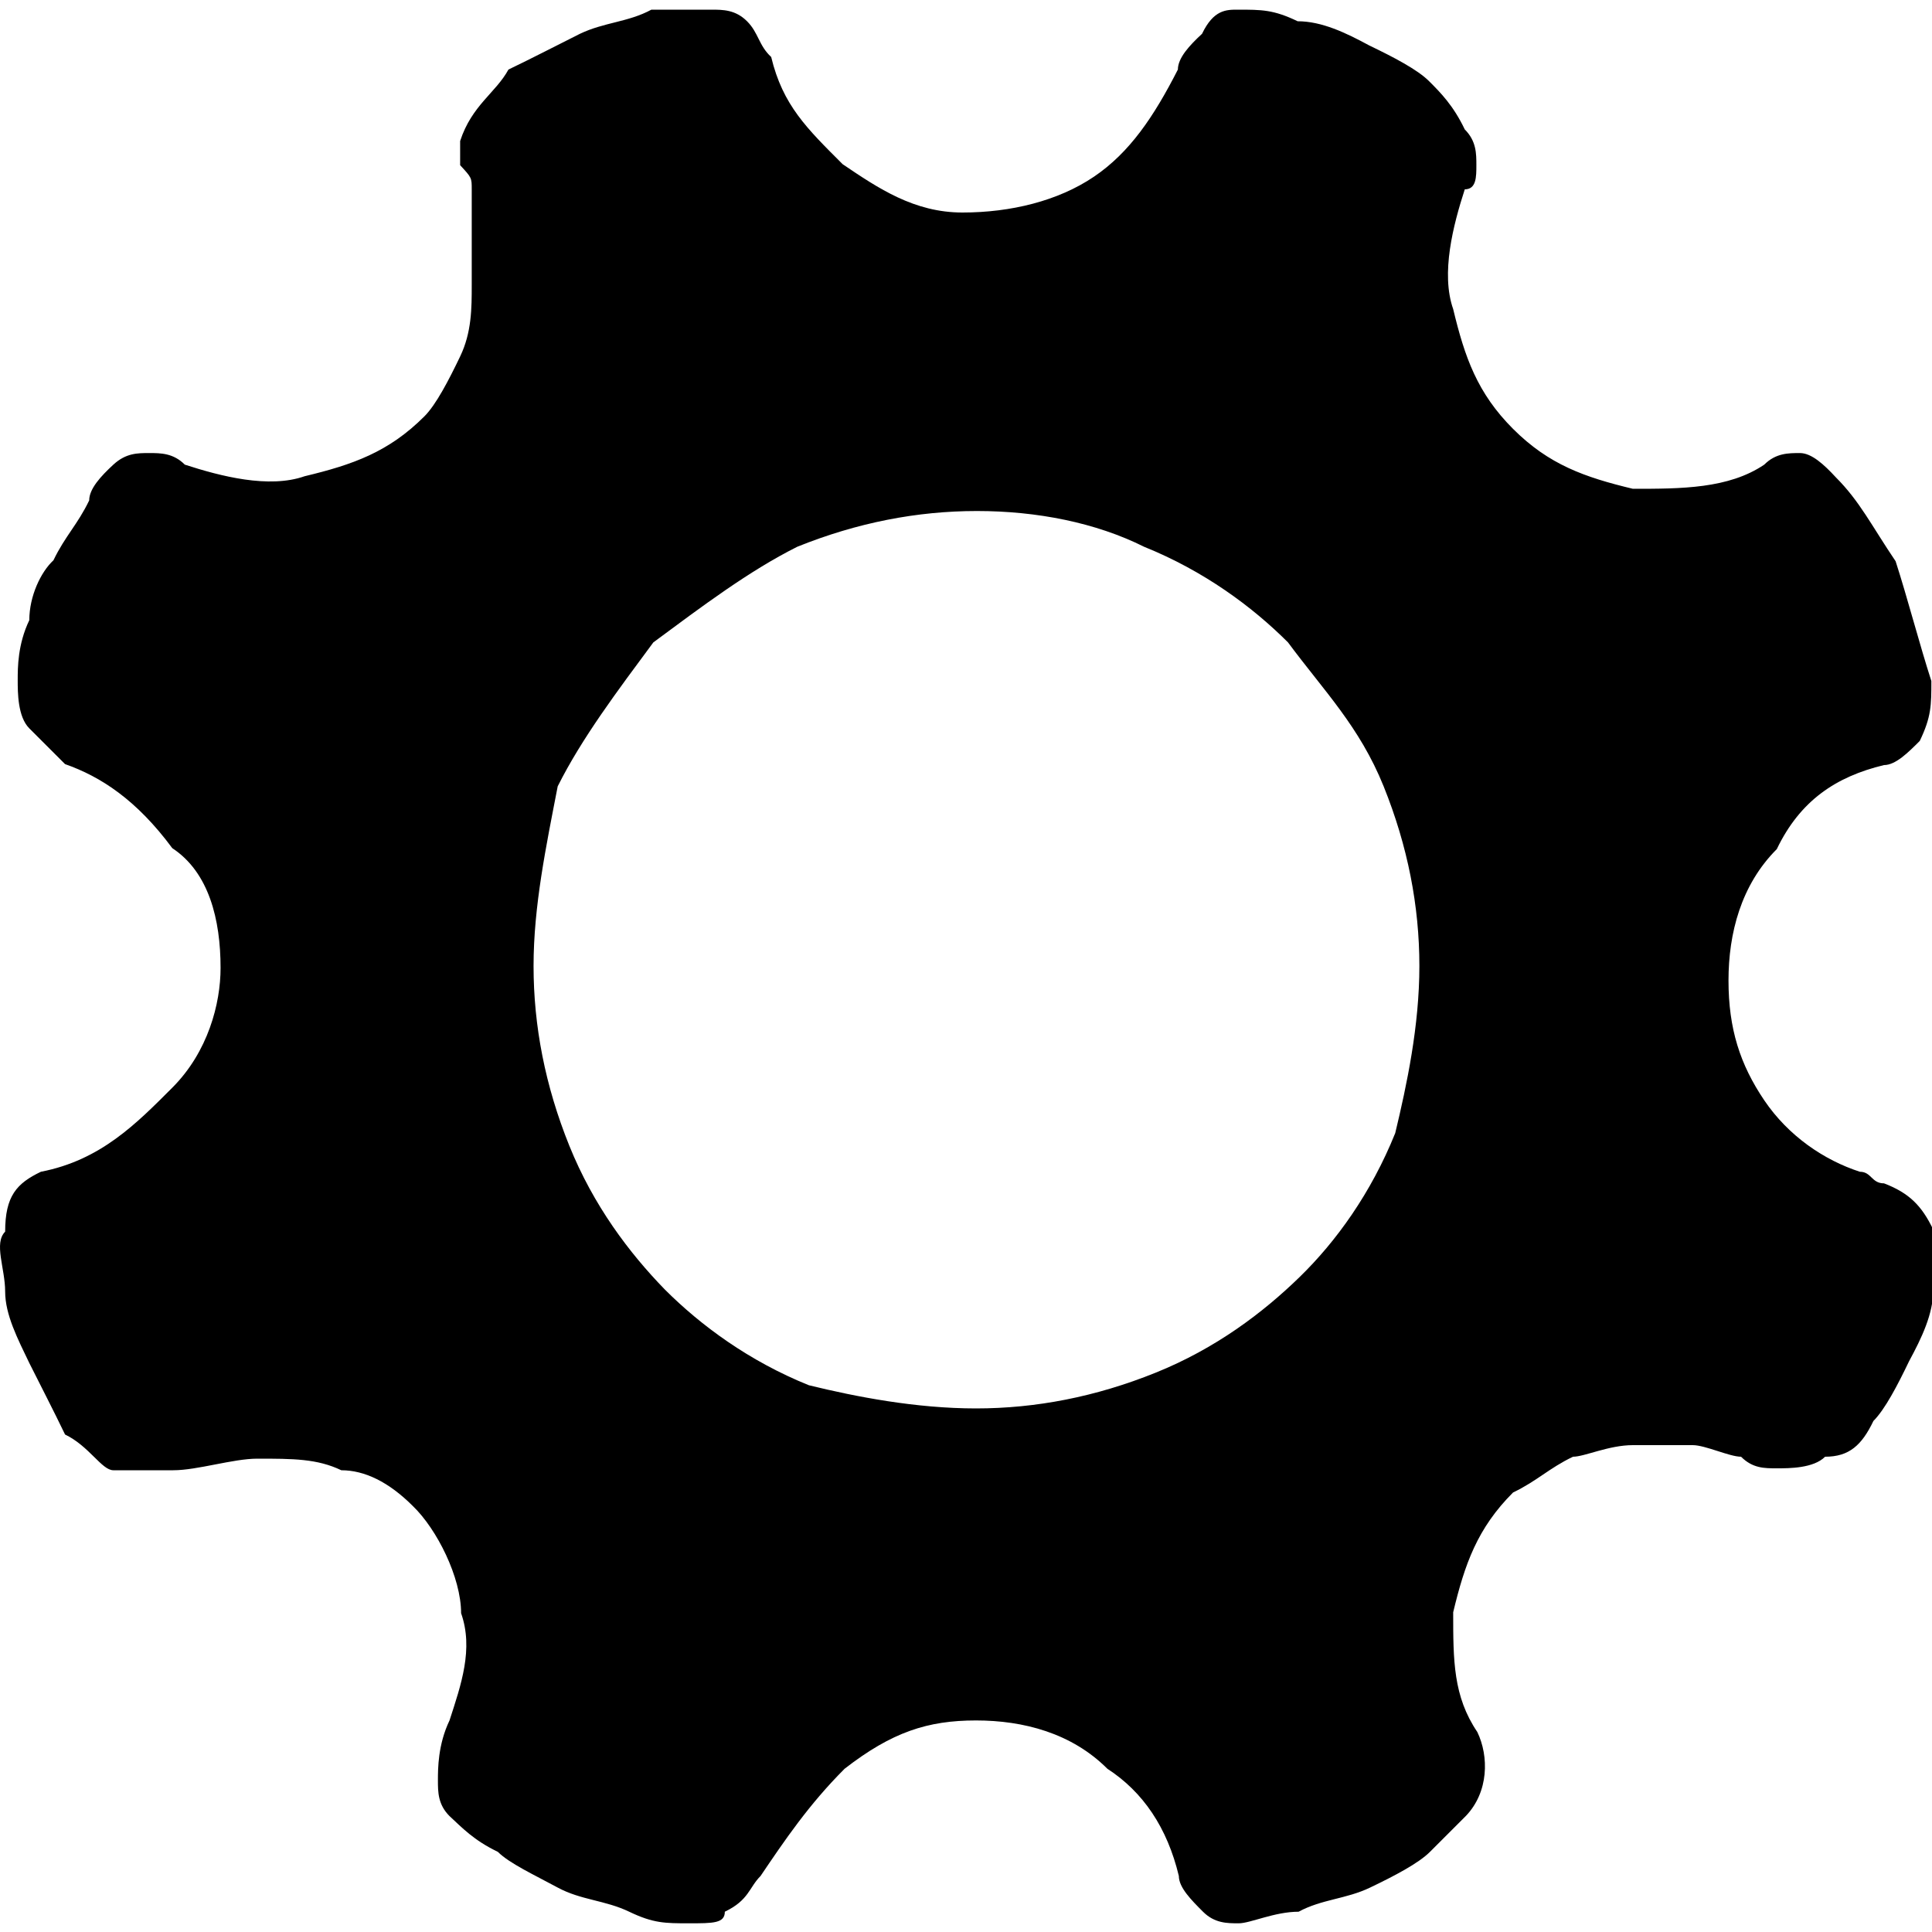
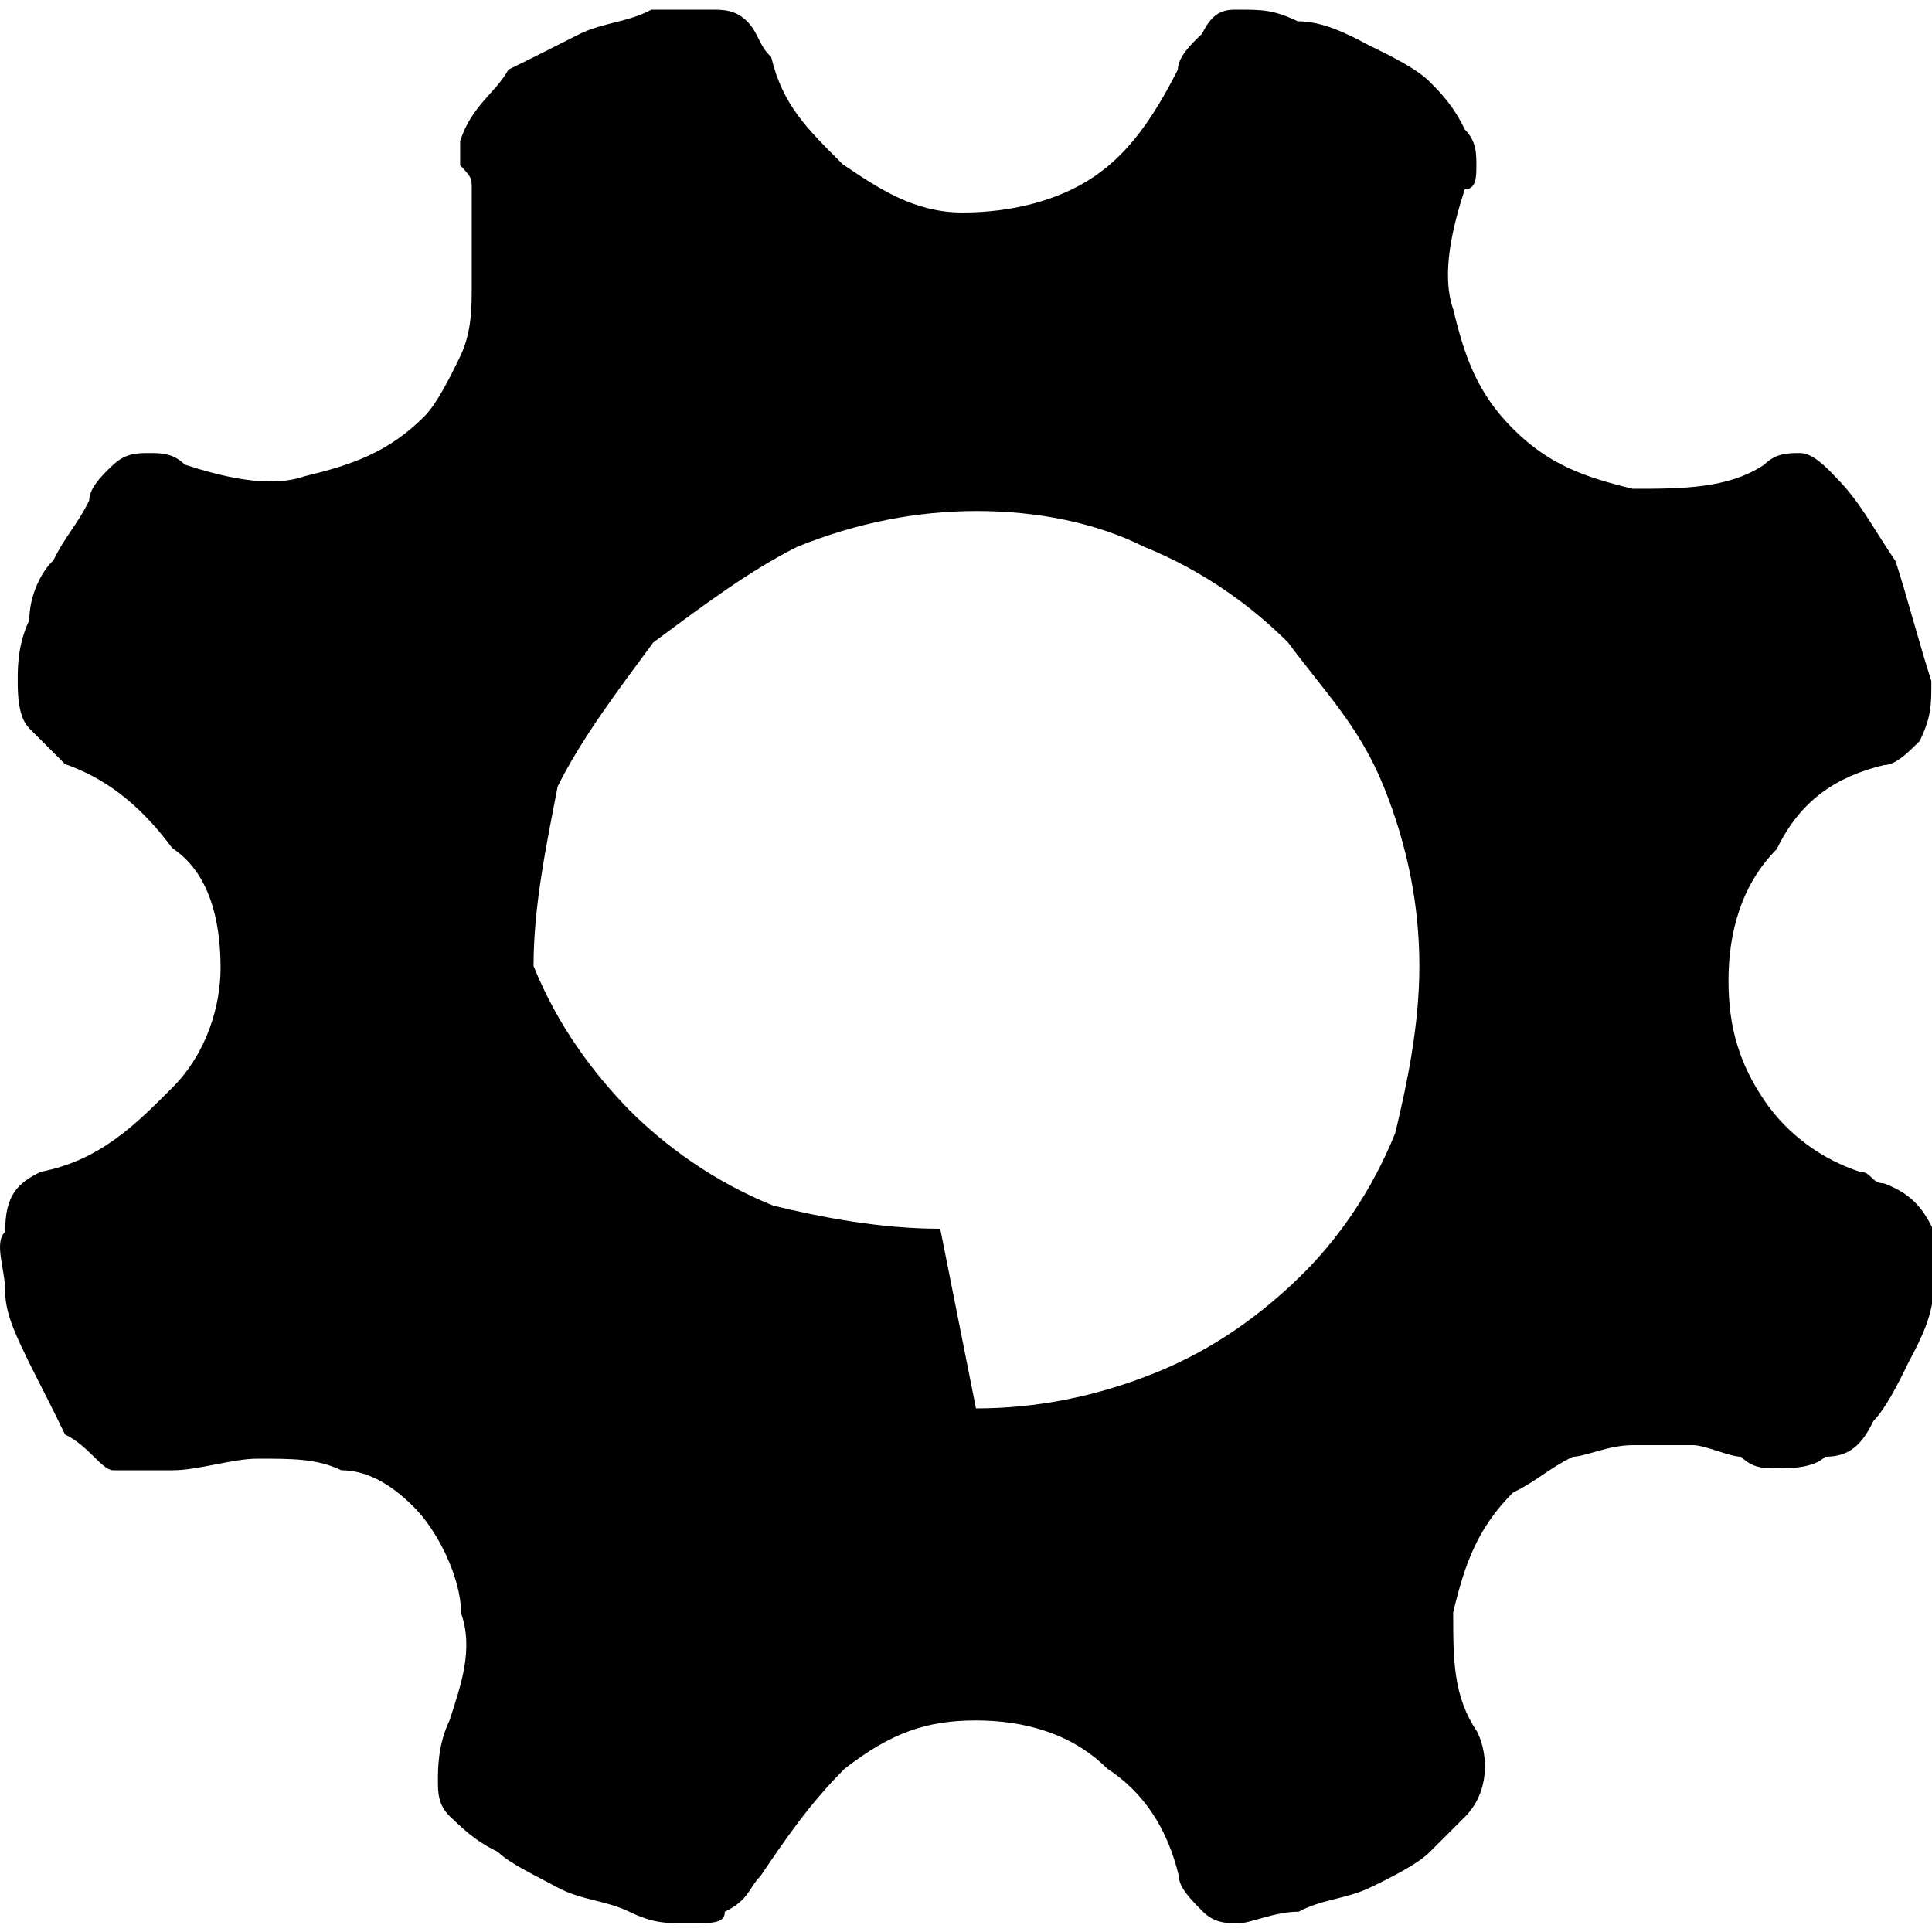
<svg xmlns="http://www.w3.org/2000/svg" t="1746890297376" class="icon" viewBox="0 0 1024 1024" version="1.1" p-id="42598" width="200" height="200">
-   <path d="M1024.683 651.776v31.744c0 12.8-6.144 25.6-12.8 37.888-6.144 12.8-12.8 25.6-18.944 31.744-6.144 12.8-12.8 18.944-25.6 18.944-6.144 6.144-18.944 6.144-25.6 6.144s-12.8 0-18.944-6.144c-6.144 0-18.944-6.144-25.6-6.144h-31.744c-12.8 0-25.6 6.144-31.744 6.144-12.8 6.144-18.944 12.8-31.744 18.944-18.944 18.944-25.6 37.888-31.744 63.488 0 25.6 0 44.544 12.8 63.488 6.144 12.8 6.144 31.744-6.144 44.544l-18.944 18.944c-6.144 6.144-18.944 12.8-31.744 18.944s-25.6 6.144-37.888 12.8c-12.8 0-25.6 6.144-31.744 6.144-6.144 0-12.8 0-18.944-6.144-6.144-6.144-12.8-12.8-12.8-18.944-6.144-25.6-18.944-44.544-37.888-56.832-18.944-18.944-44.544-25.6-69.632-25.6-25.6 0-44.544 6.144-69.632 25.6-18.944 18.944-31.744 37.888-44.544 56.832-6.144 6.144-6.144 12.8-18.944 18.944 0 6.144-6.144 6.144-18.944 6.144s-18.944 0-31.744-6.144-25.6-6.144-37.888-12.8-25.6-12.8-31.744-18.944c-12.8-6.144-18.944-12.8-25.6-18.944-6.144-6.144-6.144-12.8-6.144-18.944 0-6.144 0-18.944 6.144-31.744 6.144-18.944 12.8-37.888 6.144-56.832 0-18.944-12.8-44.544-25.6-56.832-12.8-12.8-25.6-18.944-37.888-18.944-12.8-6.144-25.6-6.144-44.544-6.144-12.8 0-31.744 6.144-44.544 6.144h-31.744c-6.144 0-12.8-12.8-25.6-18.944-6.144-12.8-12.8-25.6-18.944-37.888-6.144-12.8-12.8-25.6-12.8-37.888s-6.144-25.6 0-31.744c0-18.944 6.144-25.6 18.944-31.744 31.744-6.144 50.688-25.6 69.632-44.544s25.6-44.544 25.6-63.488c0-25.6-6.144-50.688-25.6-63.488-18.944-25.6-37.888-37.888-56.832-44.544l-18.944-18.944c-6.144-6.144-6.144-18.944-6.144-25.6s0-18.944 6.144-31.744c0-12.8 6.144-25.6 12.8-31.744 6.144-12.8 12.8-18.944 18.944-31.744 0-6.144 6.144-12.8 12.8-18.944s12.8-6.144 18.944-6.144c6.144 0 12.8 0 18.944 6.144 18.944 6.144 44.544 12.8 63.488 6.144 25.6-6.144 44.544-12.8 63.488-31.744 6.144-6.144 12.8-18.944 18.944-31.744s6.144-25.6 6.144-37.888v-31.744-18.944c0-6.144 0-6.144-6.144-12.8v-12.8c6.144-18.944 18.944-25.6 25.6-37.888 12.8-6.144 25.6-12.8 37.888-18.944 12.8-6.144 25.6-6.144 37.888-12.8h31.744c6.144 0 12.8 0 18.944 6.144s6.144 12.8 12.8 18.944c6.144 25.6 18.944 37.888 37.888 56.832 18.944 12.8 37.888 25.6 63.488 25.6s50.688-6.144 69.632-18.944 31.744-31.744 44.544-56.832c0-6.144 6.144-12.8 12.8-18.944C643.243 5.12 649.899 5.12 656.043 5.12c12.8 0 18.944 0 31.744 6.144 12.8 0 25.6 6.144 37.888 12.8 12.8 6.144 25.6 12.8 31.744 18.944 6.144 6.144 12.8 12.8 18.944 25.6 6.144 6.144 6.144 12.8 6.144 18.944s0 12.8-6.144 12.8c-6.144 18.944-12.8 44.544-6.144 63.488 6.144 25.6 12.8 44.544 31.744 63.488 18.944 18.944 37.888 25.6 63.488 31.744 25.6 0 50.688 0 69.632-12.8 6.144-6.144 12.8-6.144 18.944-6.144s12.8 6.144 18.944 12.8c12.8 12.8 18.944 25.6 31.744 44.544 6.144 18.944 12.8 44.544 18.944 63.488 0 12.8 0 18.944-6.144 31.744-6.144 6.144-12.8 12.8-18.944 12.8-25.6 6.144-44.544 18.944-56.832 44.544-18.944 18.944-25.6 44.544-25.6 69.632 0 25.6 6.144 44.544 18.944 63.488s31.744 31.744 50.688 37.888c6.144 0 6.144 6.144 12.8 6.144 13.312 5.12 19.968 11.776 26.112 24.576z m-507.392 94.72c31.744 0 63.488-6.144 95.232-18.944 31.744-12.8 56.832-31.744 76.288-50.688s37.888-44.544 50.688-76.288c6.144-25.6 12.8-56.832 12.8-88.576s-6.144-63.488-18.944-95.232c-12.8-31.744-31.744-50.688-50.688-76.288-18.944-18.944-44.544-37.888-76.288-50.688-25.6-12.8-56.832-18.944-88.576-18.944-31.744 0-63.488 6.144-95.232 18.944-25.6 12.8-50.688 31.744-76.288 50.688-18.944 25.6-37.888 50.688-50.688 76.288-6.144 31.744-12.8 63.488-12.8 95.232s6.144 63.488 18.944 95.232c12.8 31.744 31.744 56.832 50.688 76.288 18.944 18.944 44.544 37.888 76.288 50.688 25.088 6.144 56.832 12.288 88.576 12.288z" fill="#000000" p-id="42599" />
+   <path d="M1024.683 651.776v31.744c0 12.8-6.144 25.6-12.8 37.888-6.144 12.8-12.8 25.6-18.944 31.744-6.144 12.8-12.8 18.944-25.6 18.944-6.144 6.144-18.944 6.144-25.6 6.144s-12.8 0-18.944-6.144c-6.144 0-18.944-6.144-25.6-6.144h-31.744c-12.8 0-25.6 6.144-31.744 6.144-12.8 6.144-18.944 12.8-31.744 18.944-18.944 18.944-25.6 37.888-31.744 63.488 0 25.6 0 44.544 12.8 63.488 6.144 12.8 6.144 31.744-6.144 44.544l-18.944 18.944c-6.144 6.144-18.944 12.8-31.744 18.944s-25.6 6.144-37.888 12.8c-12.8 0-25.6 6.144-31.744 6.144-6.144 0-12.8 0-18.944-6.144-6.144-6.144-12.8-12.8-12.8-18.944-6.144-25.6-18.944-44.544-37.888-56.832-18.944-18.944-44.544-25.6-69.632-25.6-25.6 0-44.544 6.144-69.632 25.6-18.944 18.944-31.744 37.888-44.544 56.832-6.144 6.144-6.144 12.8-18.944 18.944 0 6.144-6.144 6.144-18.944 6.144s-18.944 0-31.744-6.144-25.6-6.144-37.888-12.8-25.6-12.8-31.744-18.944c-12.8-6.144-18.944-12.8-25.6-18.944-6.144-6.144-6.144-12.8-6.144-18.944 0-6.144 0-18.944 6.144-31.744 6.144-18.944 12.8-37.888 6.144-56.832 0-18.944-12.8-44.544-25.6-56.832-12.8-12.8-25.6-18.944-37.888-18.944-12.8-6.144-25.6-6.144-44.544-6.144-12.8 0-31.744 6.144-44.544 6.144h-31.744c-6.144 0-12.8-12.8-25.6-18.944-6.144-12.8-12.8-25.6-18.944-37.888-6.144-12.8-12.8-25.6-12.8-37.888s-6.144-25.6 0-31.744c0-18.944 6.144-25.6 18.944-31.744 31.744-6.144 50.688-25.6 69.632-44.544s25.6-44.544 25.6-63.488c0-25.6-6.144-50.688-25.6-63.488-18.944-25.6-37.888-37.888-56.832-44.544l-18.944-18.944c-6.144-6.144-6.144-18.944-6.144-25.6s0-18.944 6.144-31.744c0-12.8 6.144-25.6 12.8-31.744 6.144-12.8 12.8-18.944 18.944-31.744 0-6.144 6.144-12.8 12.8-18.944s12.8-6.144 18.944-6.144c6.144 0 12.8 0 18.944 6.144 18.944 6.144 44.544 12.8 63.488 6.144 25.6-6.144 44.544-12.8 63.488-31.744 6.144-6.144 12.8-18.944 18.944-31.744s6.144-25.6 6.144-37.888v-31.744-18.944c0-6.144 0-6.144-6.144-12.8v-12.8c6.144-18.944 18.944-25.6 25.6-37.888 12.8-6.144 25.6-12.8 37.888-18.944 12.8-6.144 25.6-6.144 37.888-12.8h31.744c6.144 0 12.8 0 18.944 6.144s6.144 12.8 12.8 18.944c6.144 25.6 18.944 37.888 37.888 56.832 18.944 12.8 37.888 25.6 63.488 25.6s50.688-6.144 69.632-18.944 31.744-31.744 44.544-56.832c0-6.144 6.144-12.8 12.8-18.944C643.243 5.12 649.899 5.12 656.043 5.12c12.8 0 18.944 0 31.744 6.144 12.8 0 25.6 6.144 37.888 12.8 12.8 6.144 25.6 12.8 31.744 18.944 6.144 6.144 12.8 12.8 18.944 25.6 6.144 6.144 6.144 12.8 6.144 18.944s0 12.8-6.144 12.8c-6.144 18.944-12.8 44.544-6.144 63.488 6.144 25.6 12.8 44.544 31.744 63.488 18.944 18.944 37.888 25.6 63.488 31.744 25.6 0 50.688 0 69.632-12.8 6.144-6.144 12.8-6.144 18.944-6.144s12.8 6.144 18.944 12.8c12.8 12.8 18.944 25.6 31.744 44.544 6.144 18.944 12.8 44.544 18.944 63.488 0 12.8 0 18.944-6.144 31.744-6.144 6.144-12.8 12.8-18.944 12.8-25.6 6.144-44.544 18.944-56.832 44.544-18.944 18.944-25.6 44.544-25.6 69.632 0 25.6 6.144 44.544 18.944 63.488s31.744 31.744 50.688 37.888c6.144 0 6.144 6.144 12.8 6.144 13.312 5.12 19.968 11.776 26.112 24.576z m-507.392 94.72c31.744 0 63.488-6.144 95.232-18.944 31.744-12.8 56.832-31.744 76.288-50.688s37.888-44.544 50.688-76.288c6.144-25.6 12.8-56.832 12.8-88.576s-6.144-63.488-18.944-95.232c-12.8-31.744-31.744-50.688-50.688-76.288-18.944-18.944-44.544-37.888-76.288-50.688-25.6-12.8-56.832-18.944-88.576-18.944-31.744 0-63.488 6.144-95.232 18.944-25.6 12.8-50.688 31.744-76.288 50.688-18.944 25.6-37.888 50.688-50.688 76.288-6.144 31.744-12.8 63.488-12.8 95.232c12.8 31.744 31.744 56.832 50.688 76.288 18.944 18.944 44.544 37.888 76.288 50.688 25.088 6.144 56.832 12.288 88.576 12.288z" fill="#000000" p-id="42599" />
</svg>